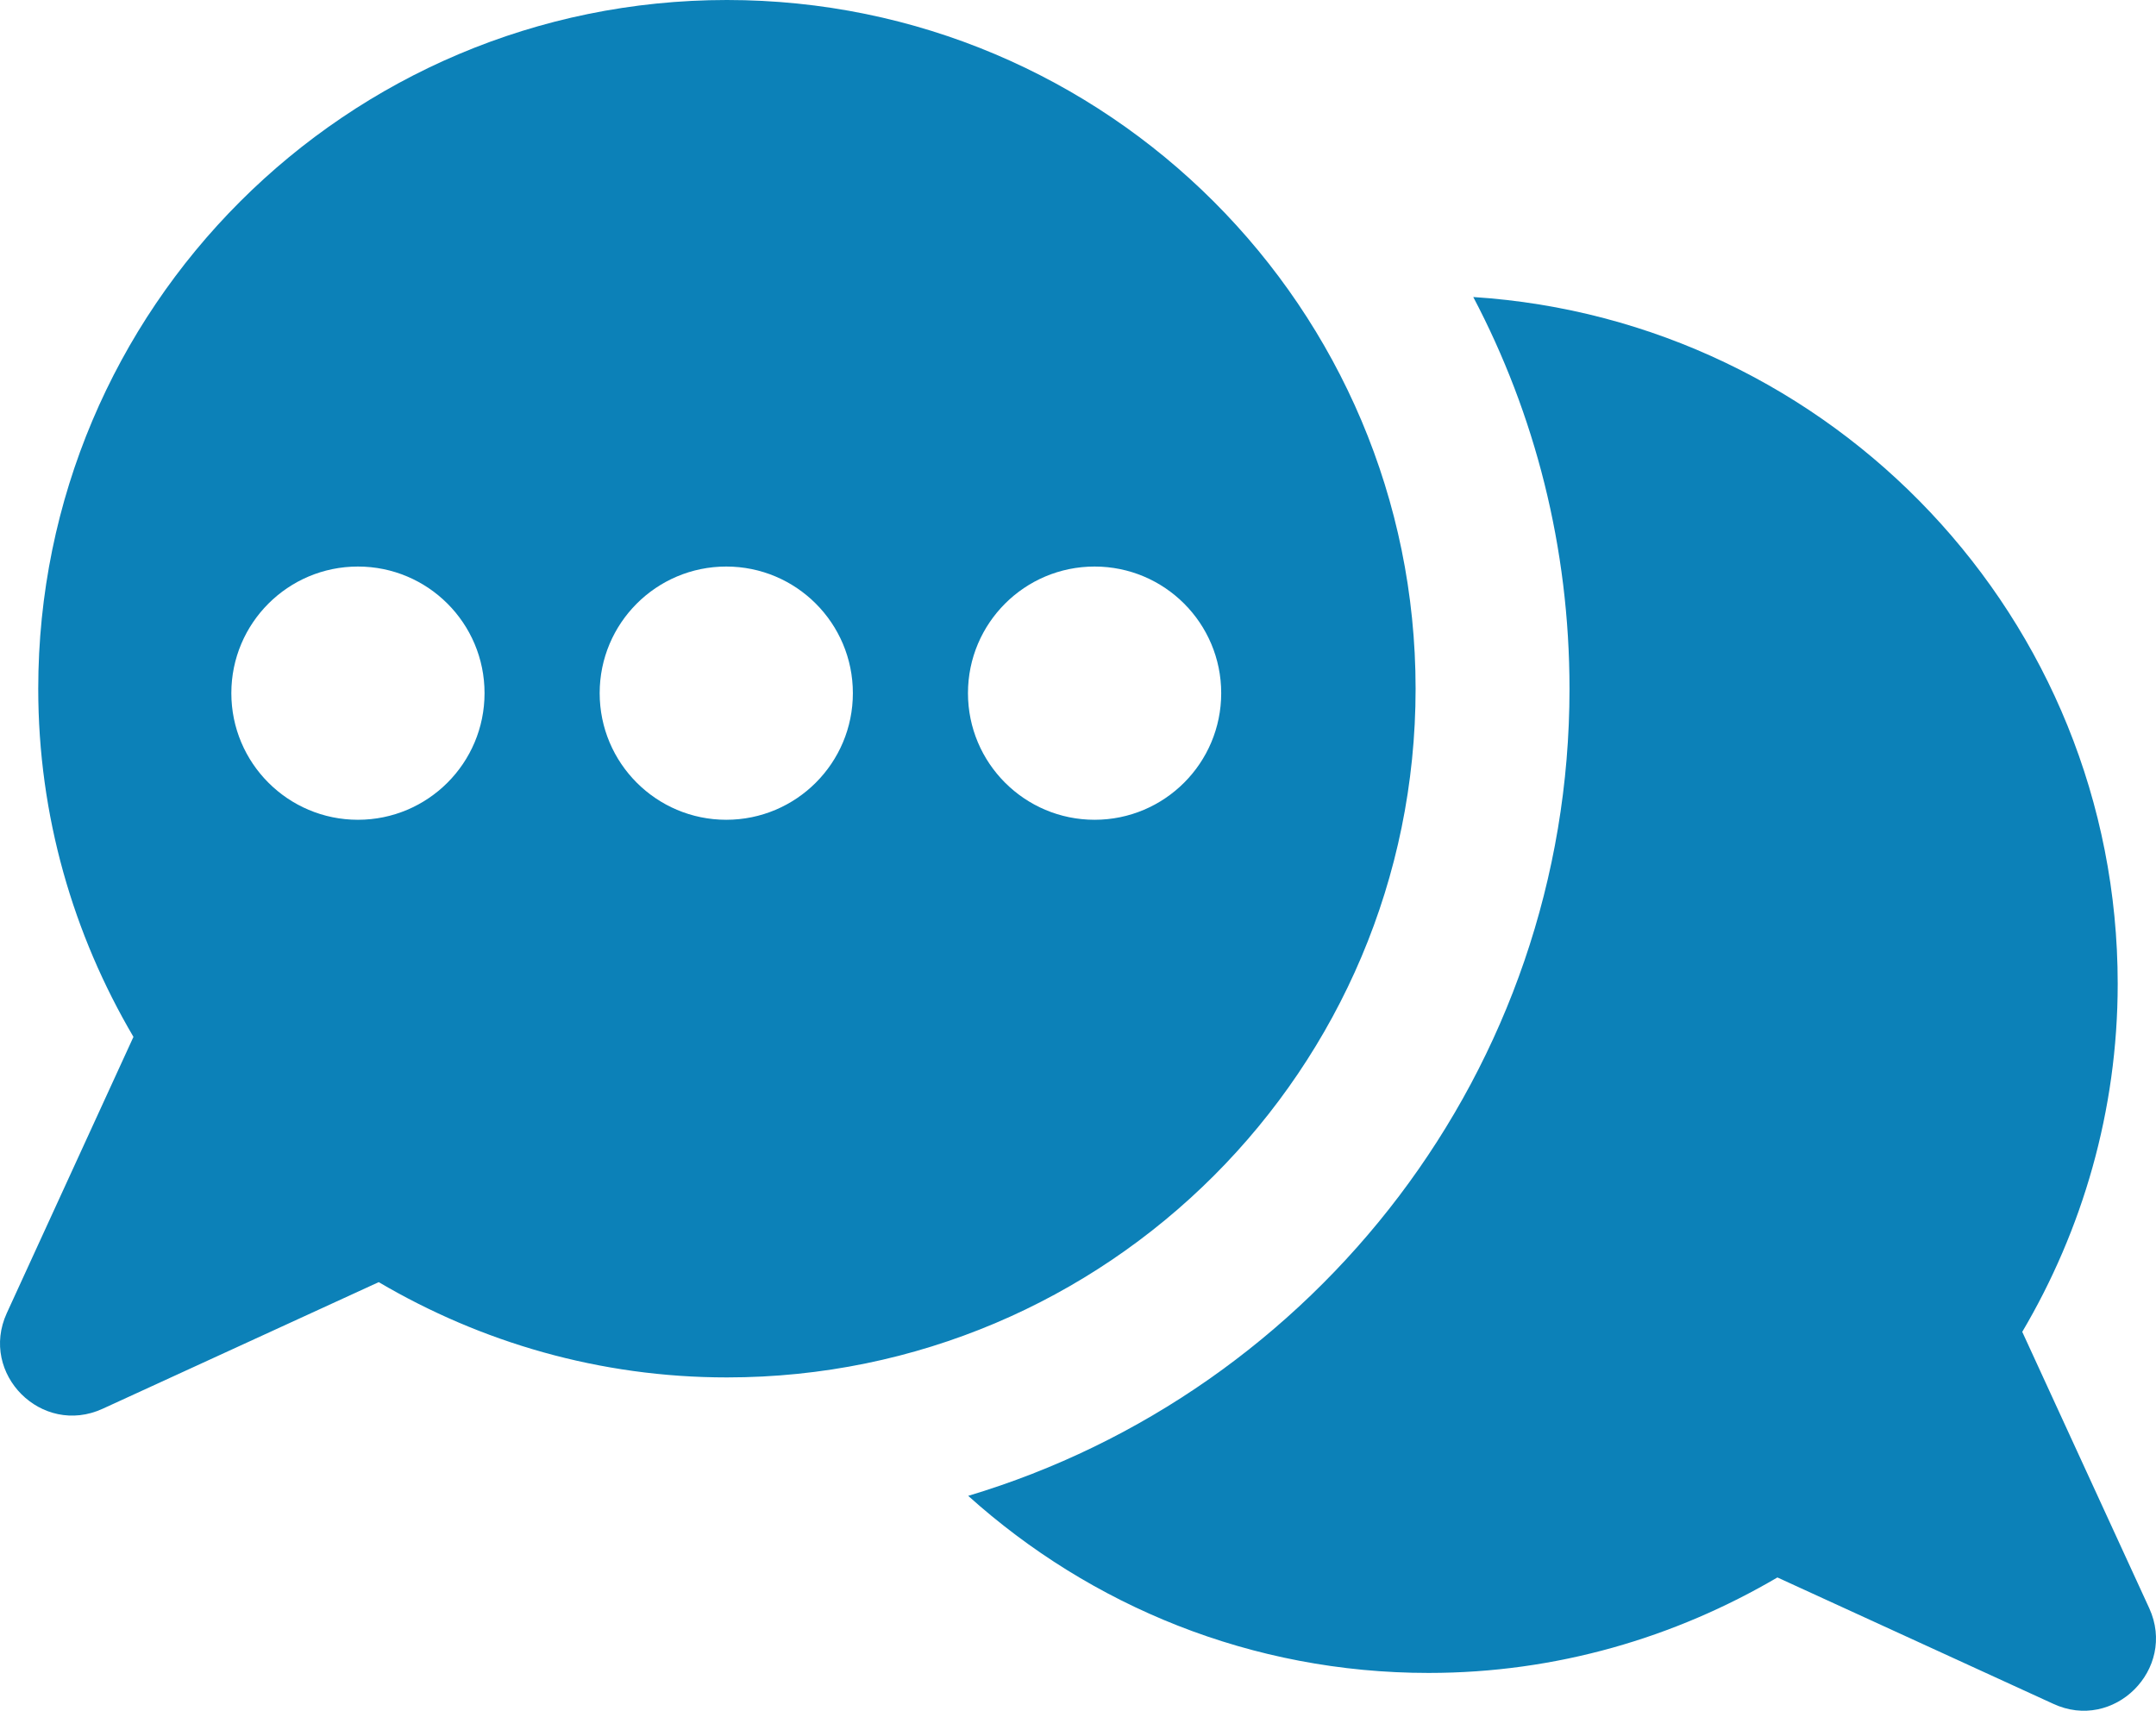
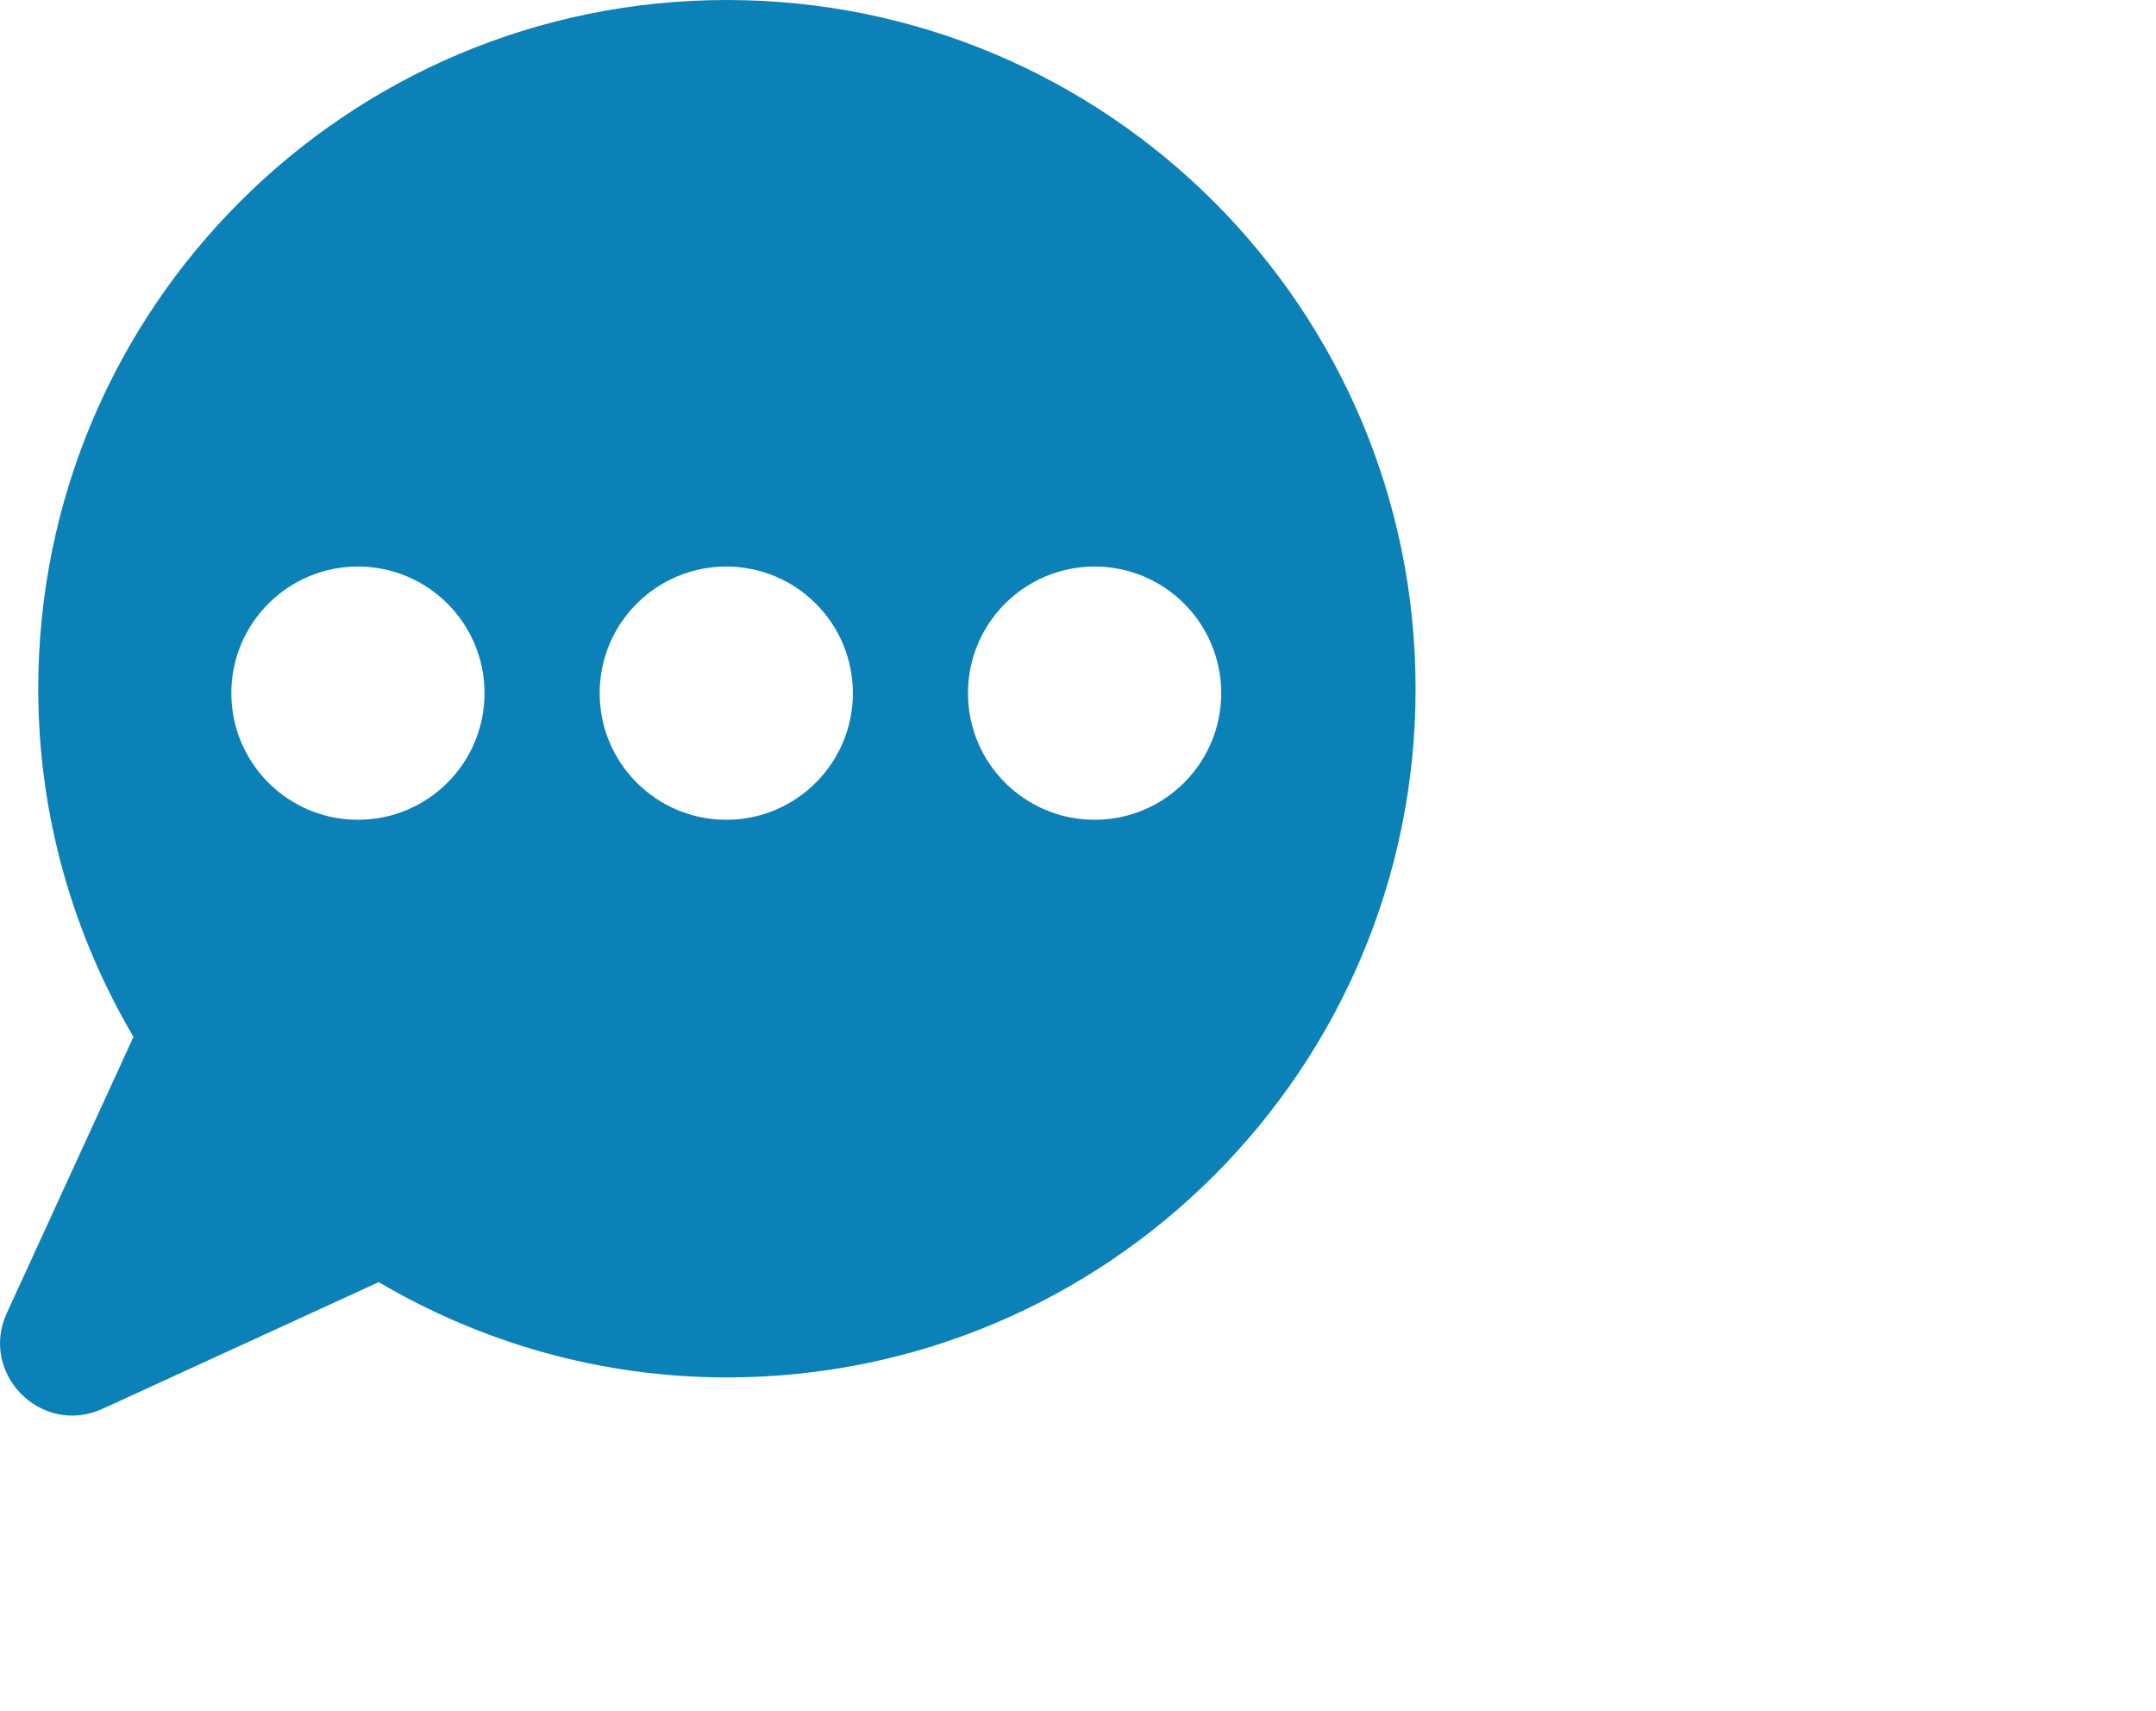
<svg xmlns="http://www.w3.org/2000/svg" id="a" viewBox="0 0 500 396.745">
  <defs>
    <style>.b{fill:#0c81b8;}</style>
  </defs>
-   <path class="b" d="M498.439,372.974l-29.456-64.105c13.923-23.569,22.136-51.249,22.136-80.712,0-84.631-66.064-153.913-149.452-159.274,14.29,27.146,22.319,58.035,22.319,90.884,0,88.215-58.919,163.033-139.448,187.136,28.388,25.529,65.706,41.069,106.775,41.069,29.639,0,57.143-8.22,80.887-22.143l63.921,29.28c14.107,6.611,28.755-8.037,22.319-22.136Z" />
  <path class="b" d="M328.293,159.736C328.293,71.504,256.788,0,168.581,0S8.869,71.504,8.869,159.736c0,29.495,8.133,57.015,22.08,80.728L1.581,304.512c-6.468,14.107,8.093,28.675,22.215,22.199l64.033-29.368c23.713,13.955,51.248,22.096,80.752,22.096,88.207,0,159.712-71.52,159.712-159.704Zm-245.283,30.38c-16.217,0-29.36-13.151-29.36-29.368s13.143-29.36,29.36-29.36,29.36,13.143,29.36,29.36-13.143,29.368-29.36,29.368Zm85.42,0c-16.217,0-29.36-13.151-29.36-29.368s13.143-29.36,29.36-29.36,29.36,13.143,29.36,29.36-13.143,29.368-29.36,29.368Zm85.42,0c-16.217,0-29.368-13.151-29.368-29.368s13.151-29.36,29.368-29.36,29.36,13.143,29.36,29.36-13.143,29.368-29.36,29.368Z" />
</svg>